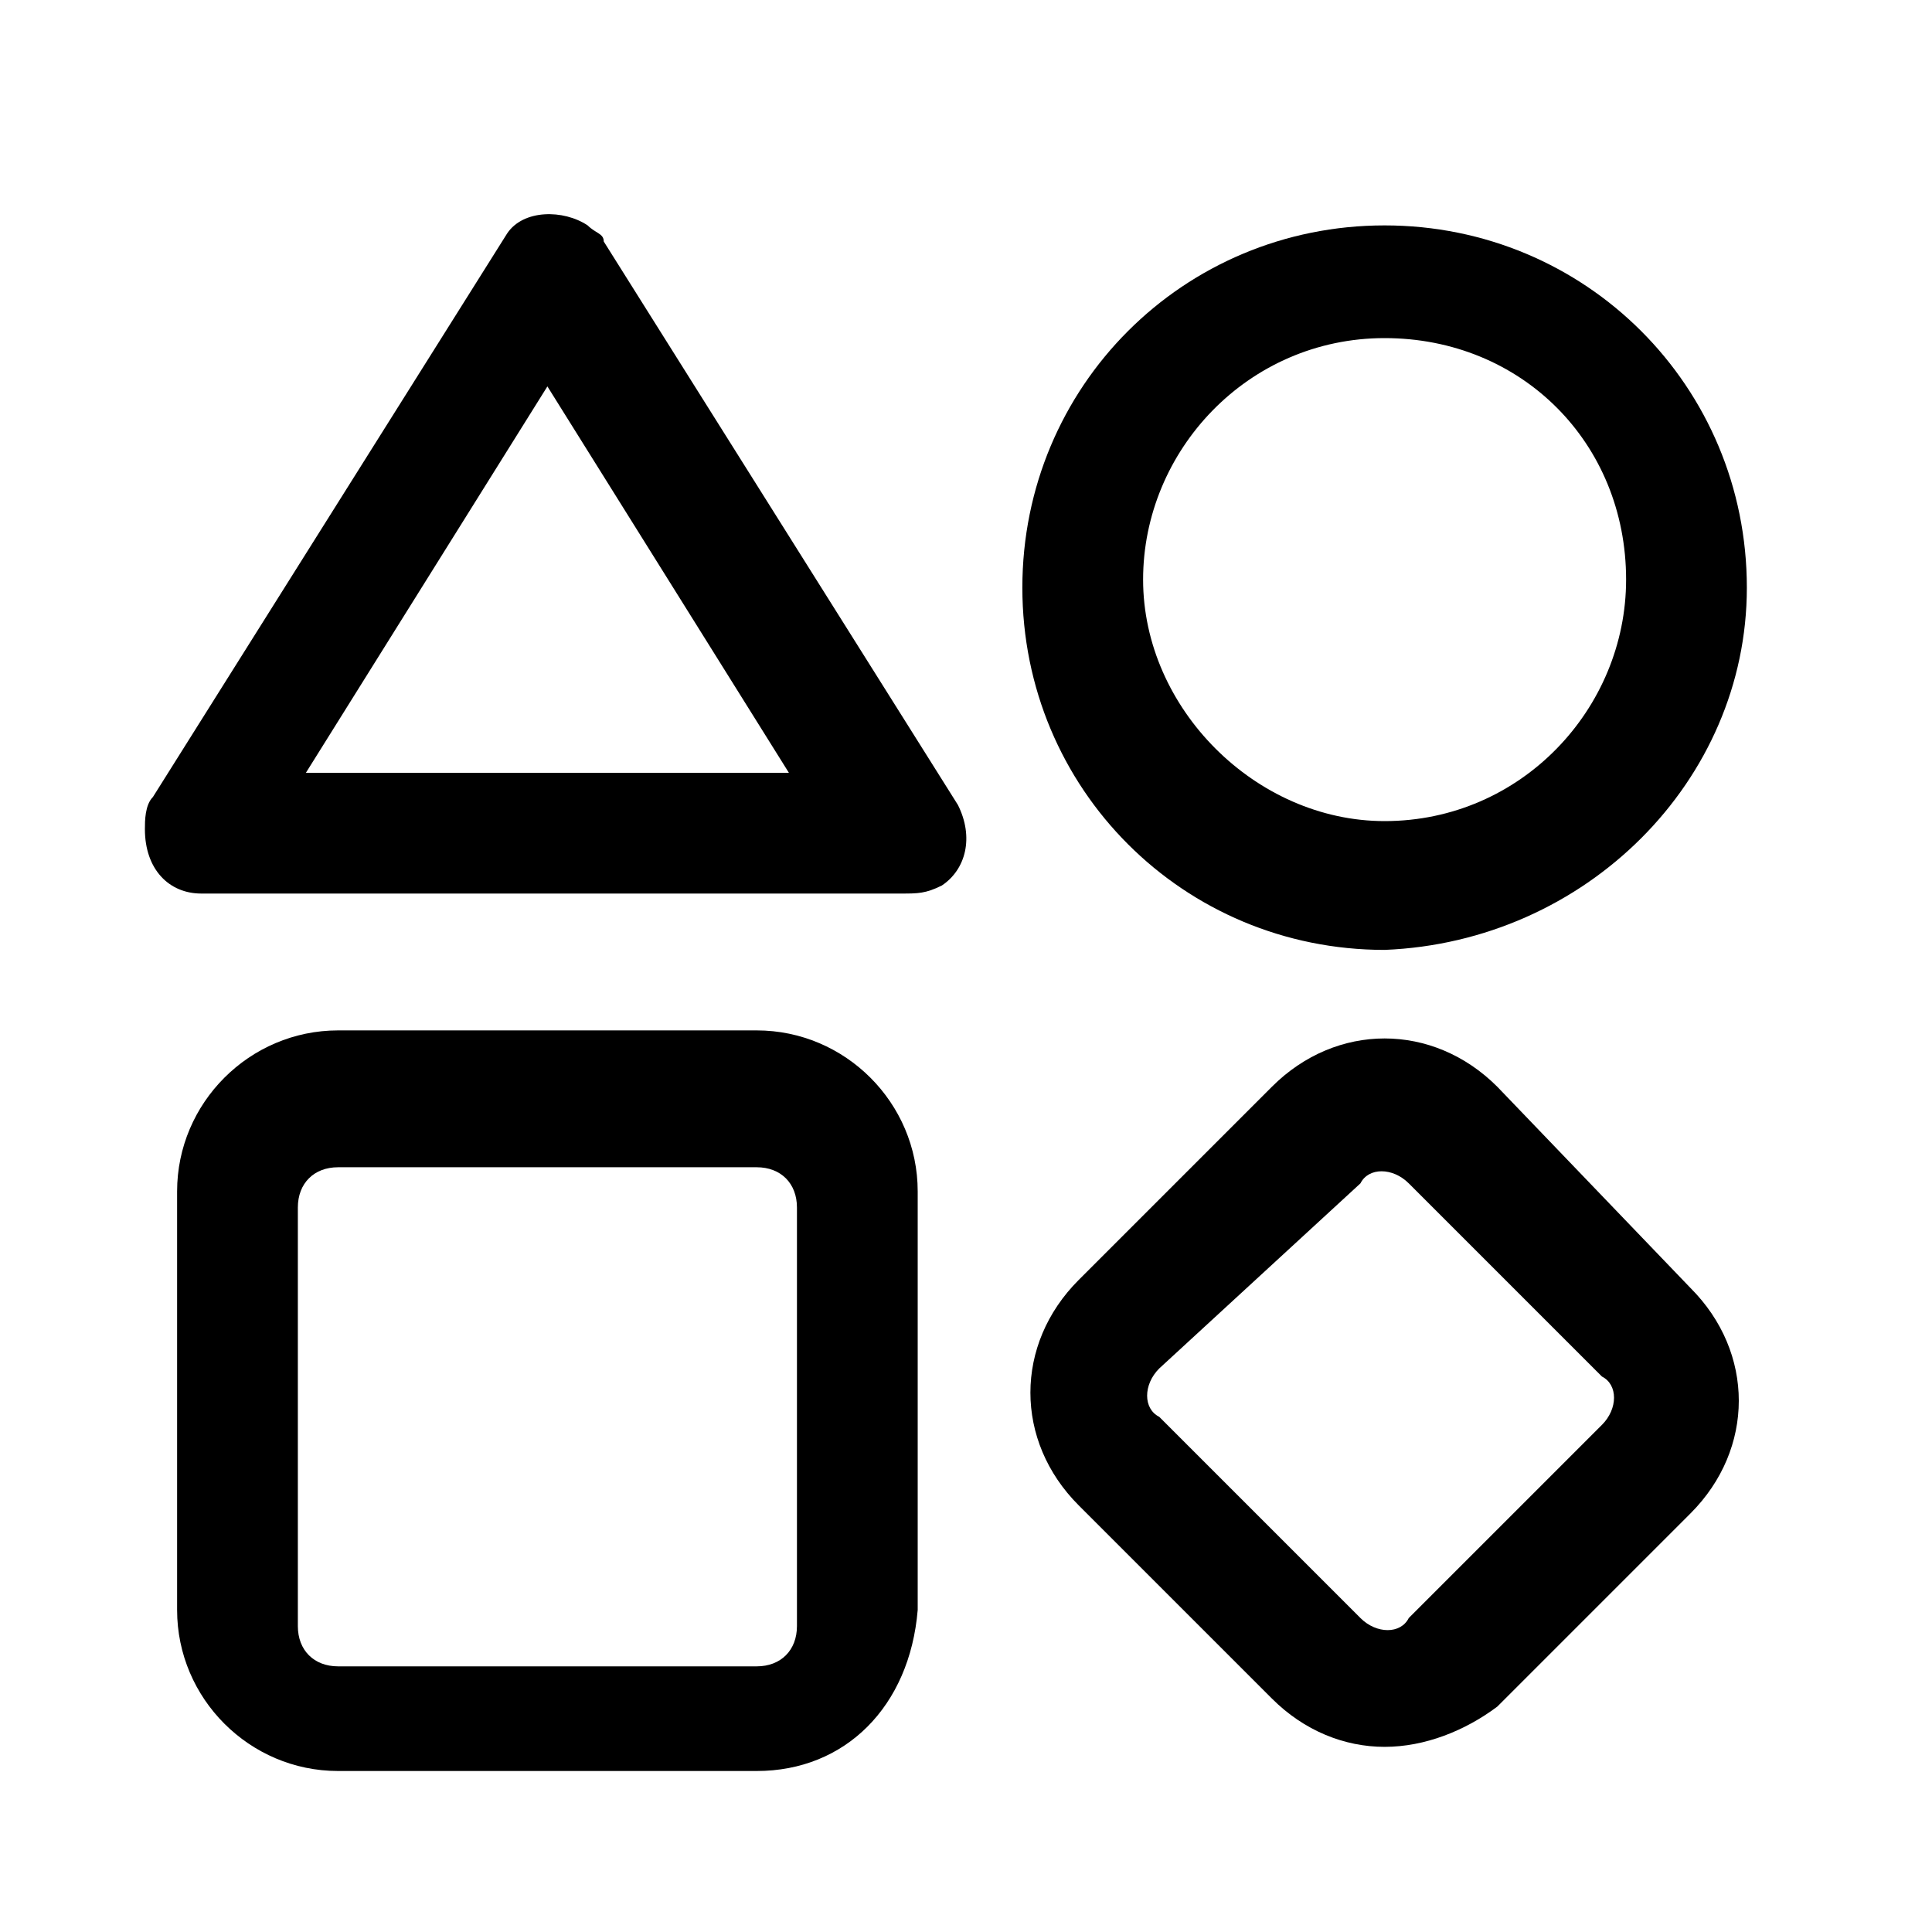
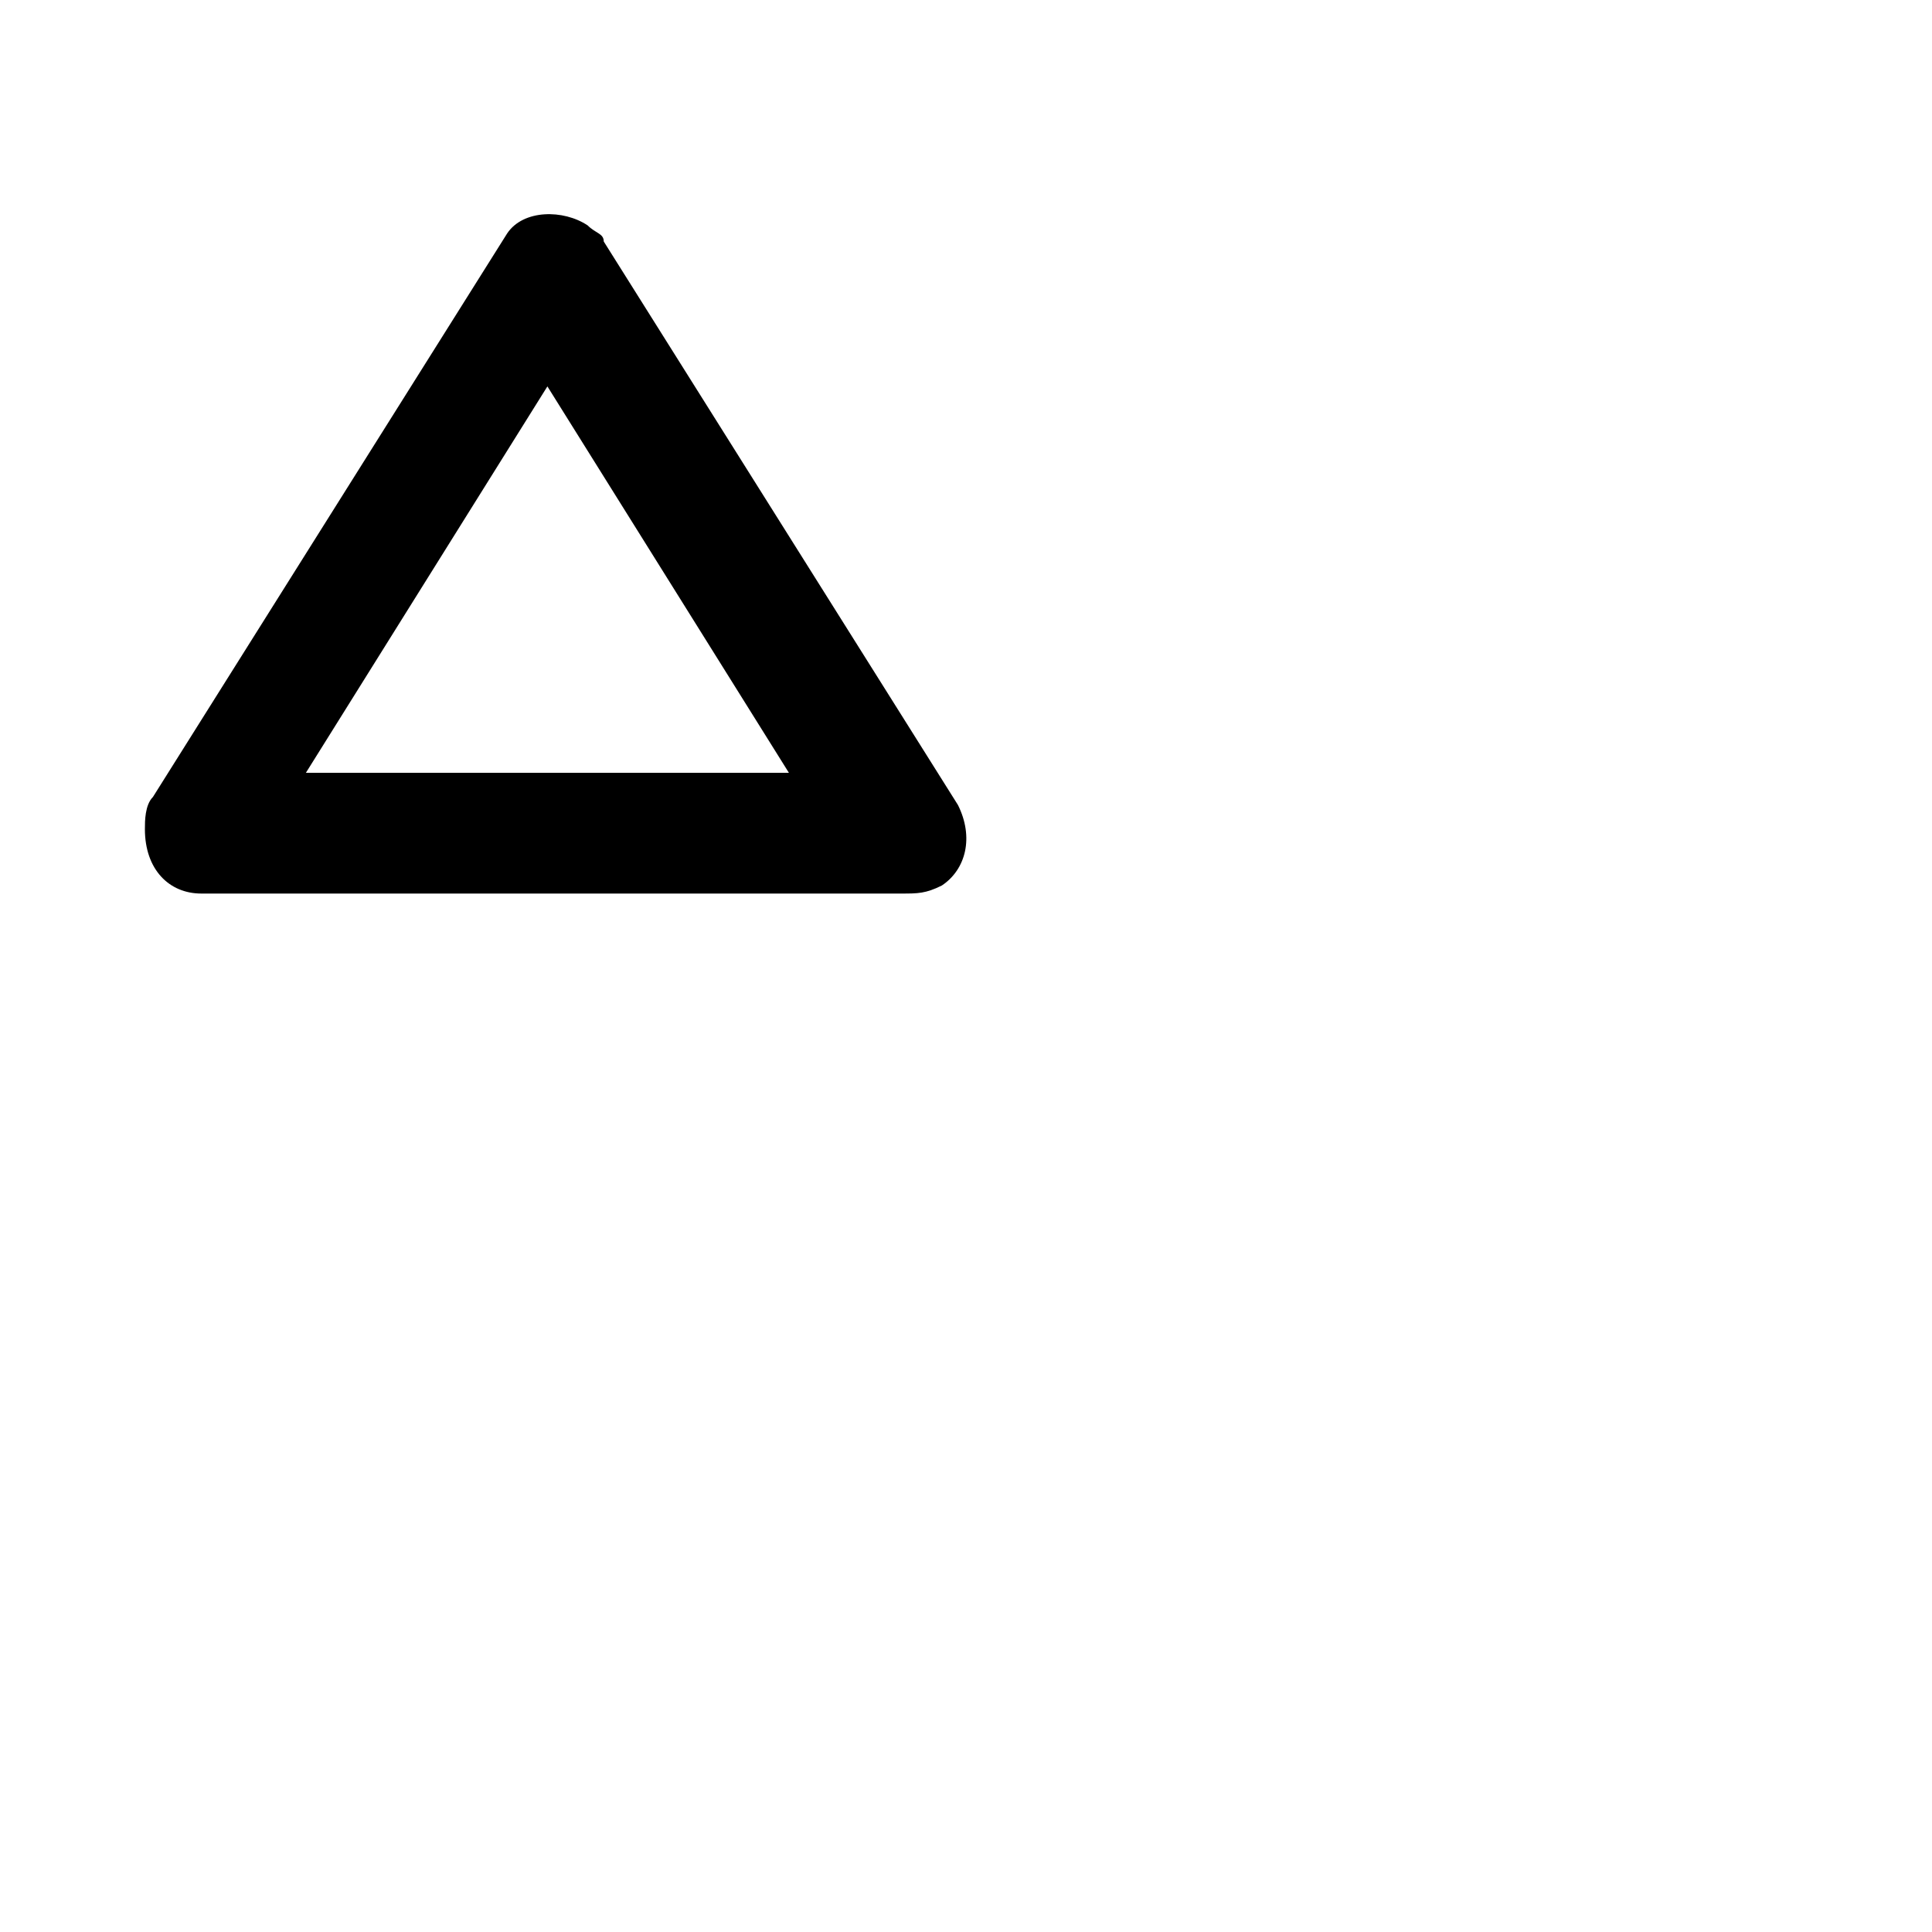
<svg xmlns="http://www.w3.org/2000/svg" version="1.1" id="icon_category" x="0px" y="0px" viewBox="0 0 24 24" style="enable-background:new 0 0 24 24;" xml:space="preserve">
  <style type="text/css">
	.st0{fill-opacity:0;}
</style>
-   <rect id="bg" y="0" class="st0" width="24" height="24" />
-   <path id="Path_4569" d="M9.4,22H4.2c-1.1,0-2-0.9-2-2v-5.2c0-1.1,0.9-2,2-2h5.2c1.1,0,2,0.9,2,2v5.2C11.3,21.2,10.5,22,9.4,22z   M4.2,14.5c-0.3,0-0.5,0.2-0.5,0.5v5.2c0,0.3,0.2,0.5,0.5,0.5h5.2c0.3,0,0.5-0.2,0.5-0.5v-5.2c0-0.3-0.2-0.5-0.5-0.5L4.2,14.5z" />
-   <path id="Path_4570" d="M17.2,21.7c-0.5,0-1-0.2-1.4-0.6l-2.4-2.4c-0.8-0.8-0.8-2,0-2.8l2.4-2.4c0.8-0.8,2-0.8,2.8,0L21,16  c0.8,0.8,0.8,2,0,2.8l-2.4,2.4C18.2,21.5,17.7,21.7,17.2,21.7z M16.9,20.1c0.2,0.2,0.5,0.2,0.6,0c0,0,0,0,0,0l2.4-2.4  c0.2-0.2,0.2-0.5,0-0.6l-2.4-2.4c-0.2-0.2-0.5-0.2-0.6,0c0,0,0,0,0,0L14.4,17c-0.2,0.2-0.2,0.5,0,0.6L16.9,20.1z" />
-   <path id="Path_4571" d="M17.2,11.8c-2.5,0-4.5-2-4.5-4.5s2-4.5,4.5-4.5c2.5,0,4.5,2,4.5,4.5c0,0,0,0,0,0  C21.7,9.7,19.7,11.7,17.2,11.8z M17.2,4.2c-1.7,0-3,1.4-3,3s1.4,3,3,3c1.7,0,3-1.4,3-3c0,0,0,0,0,0C20.2,5.5,18.9,4.2,17.2,4.2z" />
  <path id="Path_4572" d="M11.2,11.1H2.5c-0.4,0-0.7-0.3-0.7-0.8c0-0.1,0-0.3,0.1-0.4l4.4-7C6.5,2.6,7,2.6,7.3,2.8  C7.4,2.9,7.5,2.9,7.5,3l4.4,7c0.2,0.4,0.1,0.8-0.2,1C11.5,11.1,11.4,11.1,11.2,11.1z M3.8,9.6h6l-3-4.8L3.8,9.6z" />
</svg>